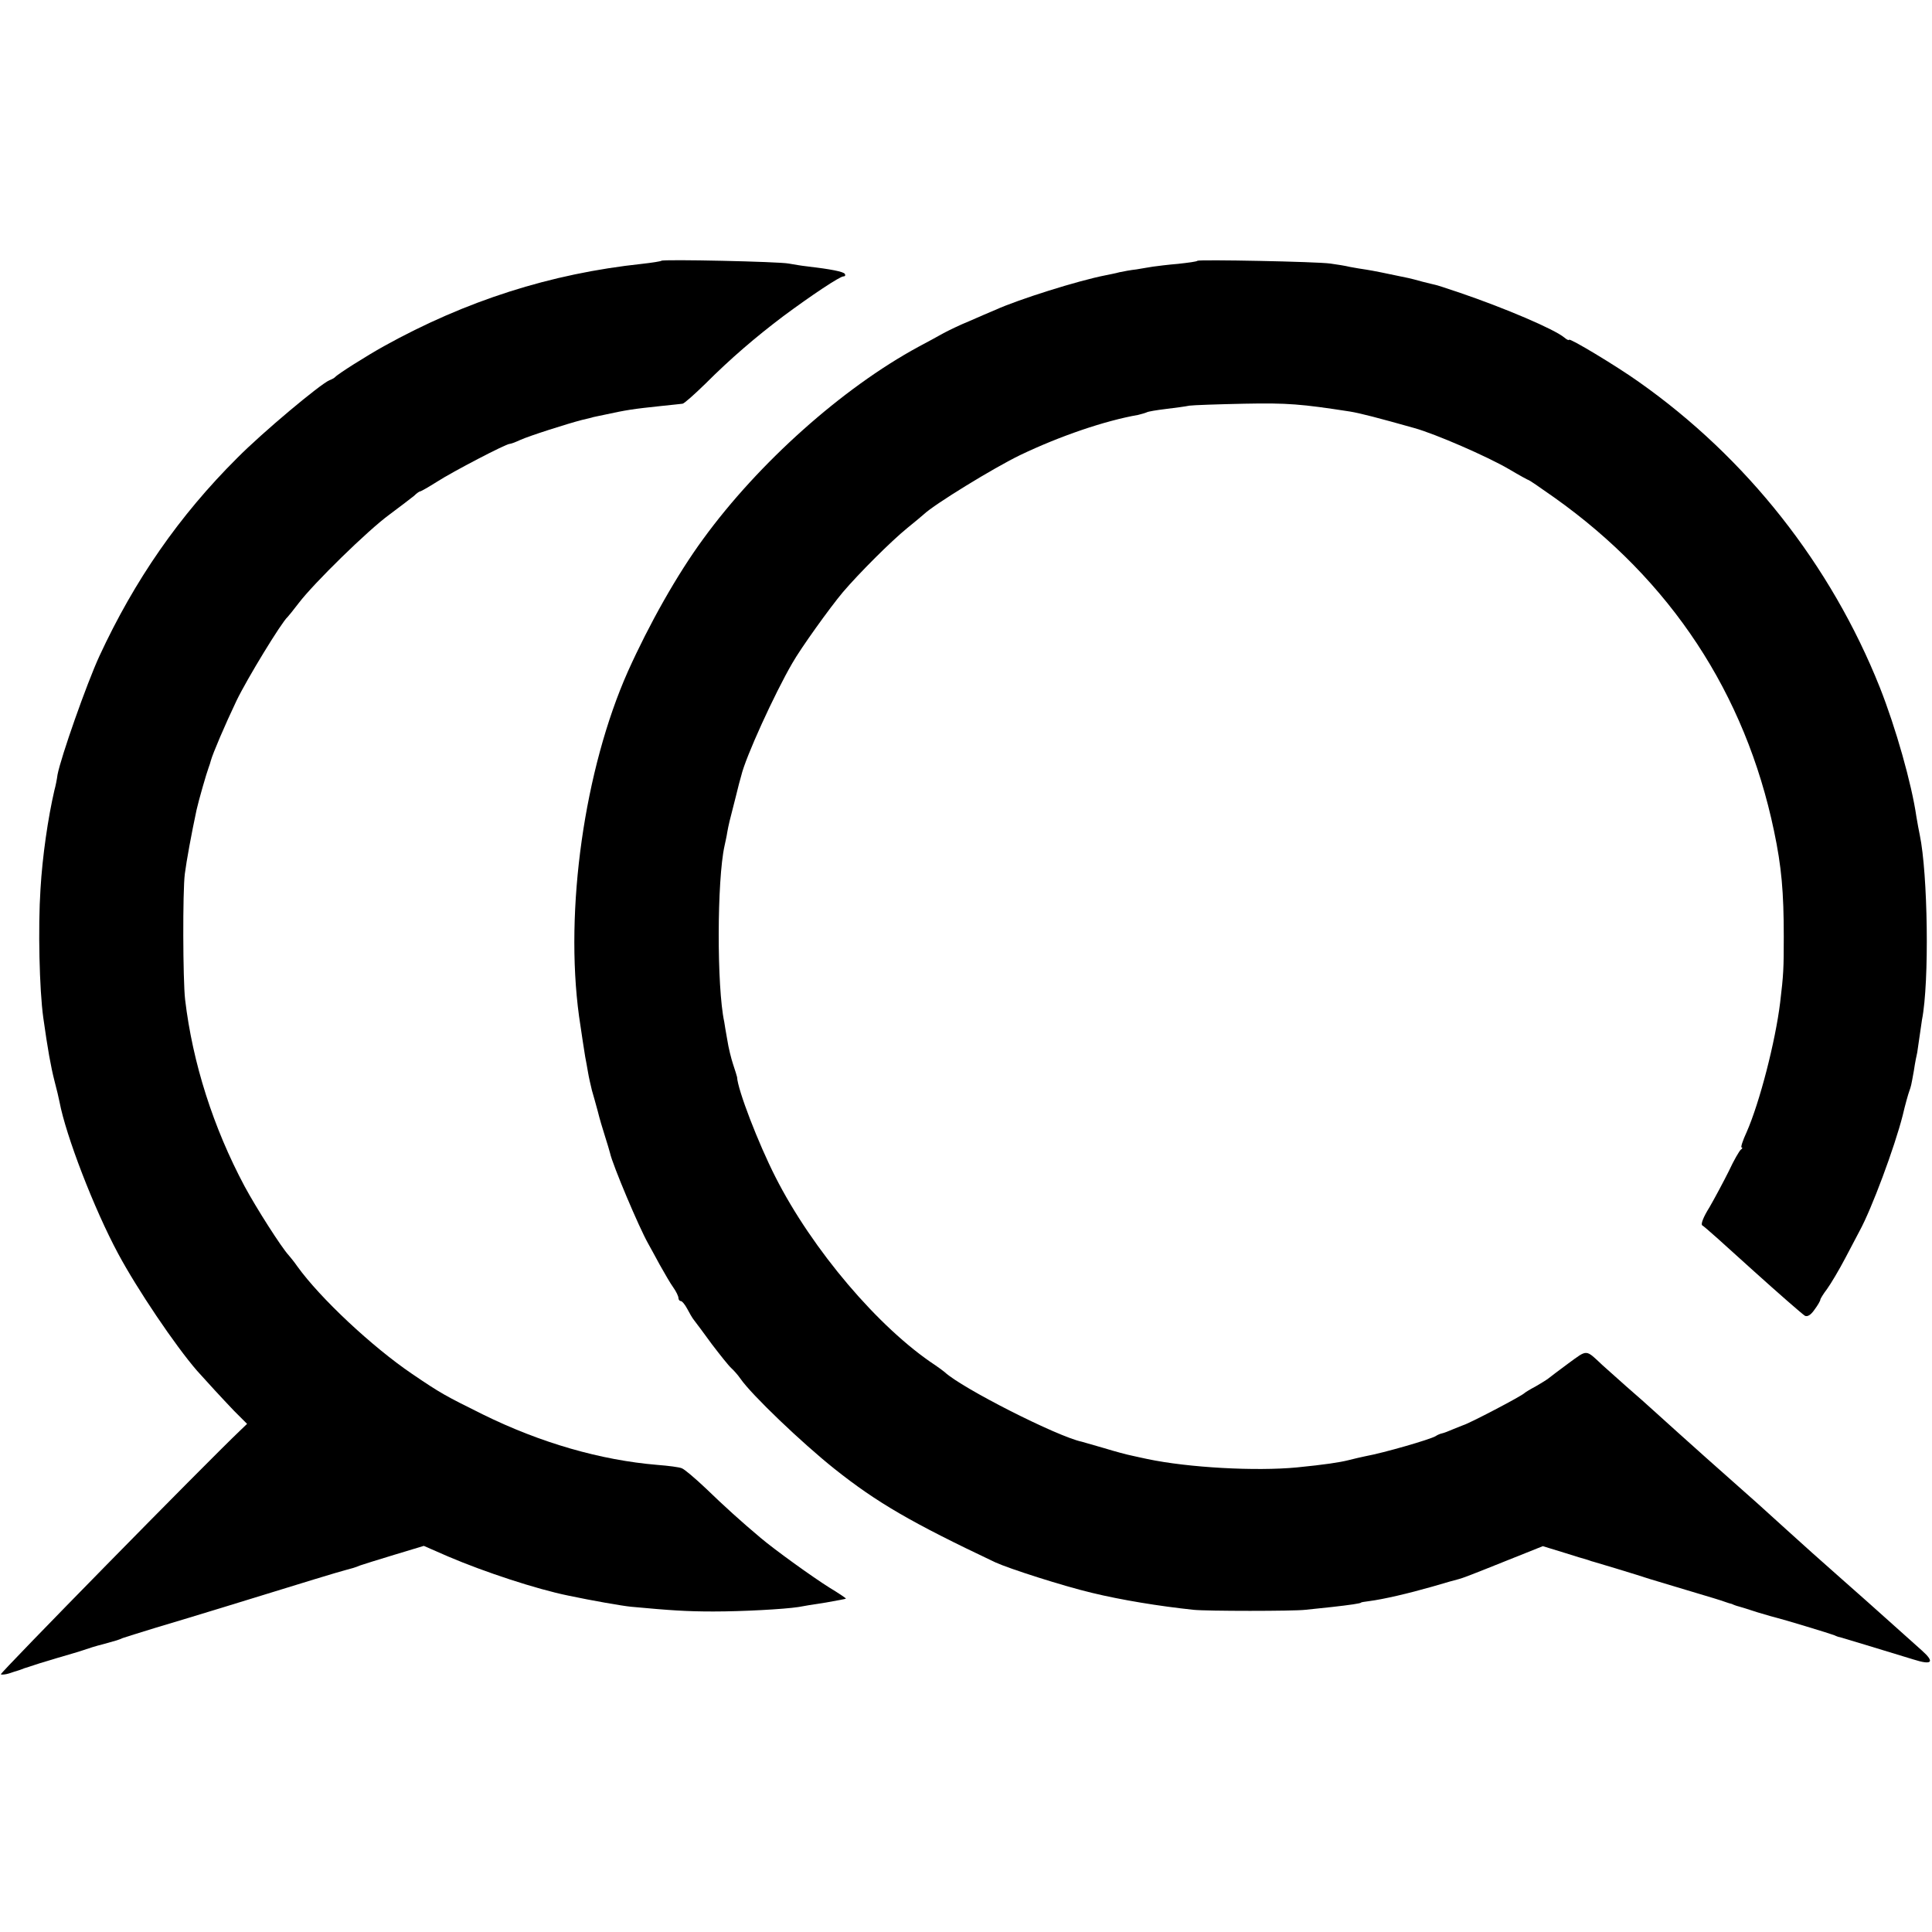
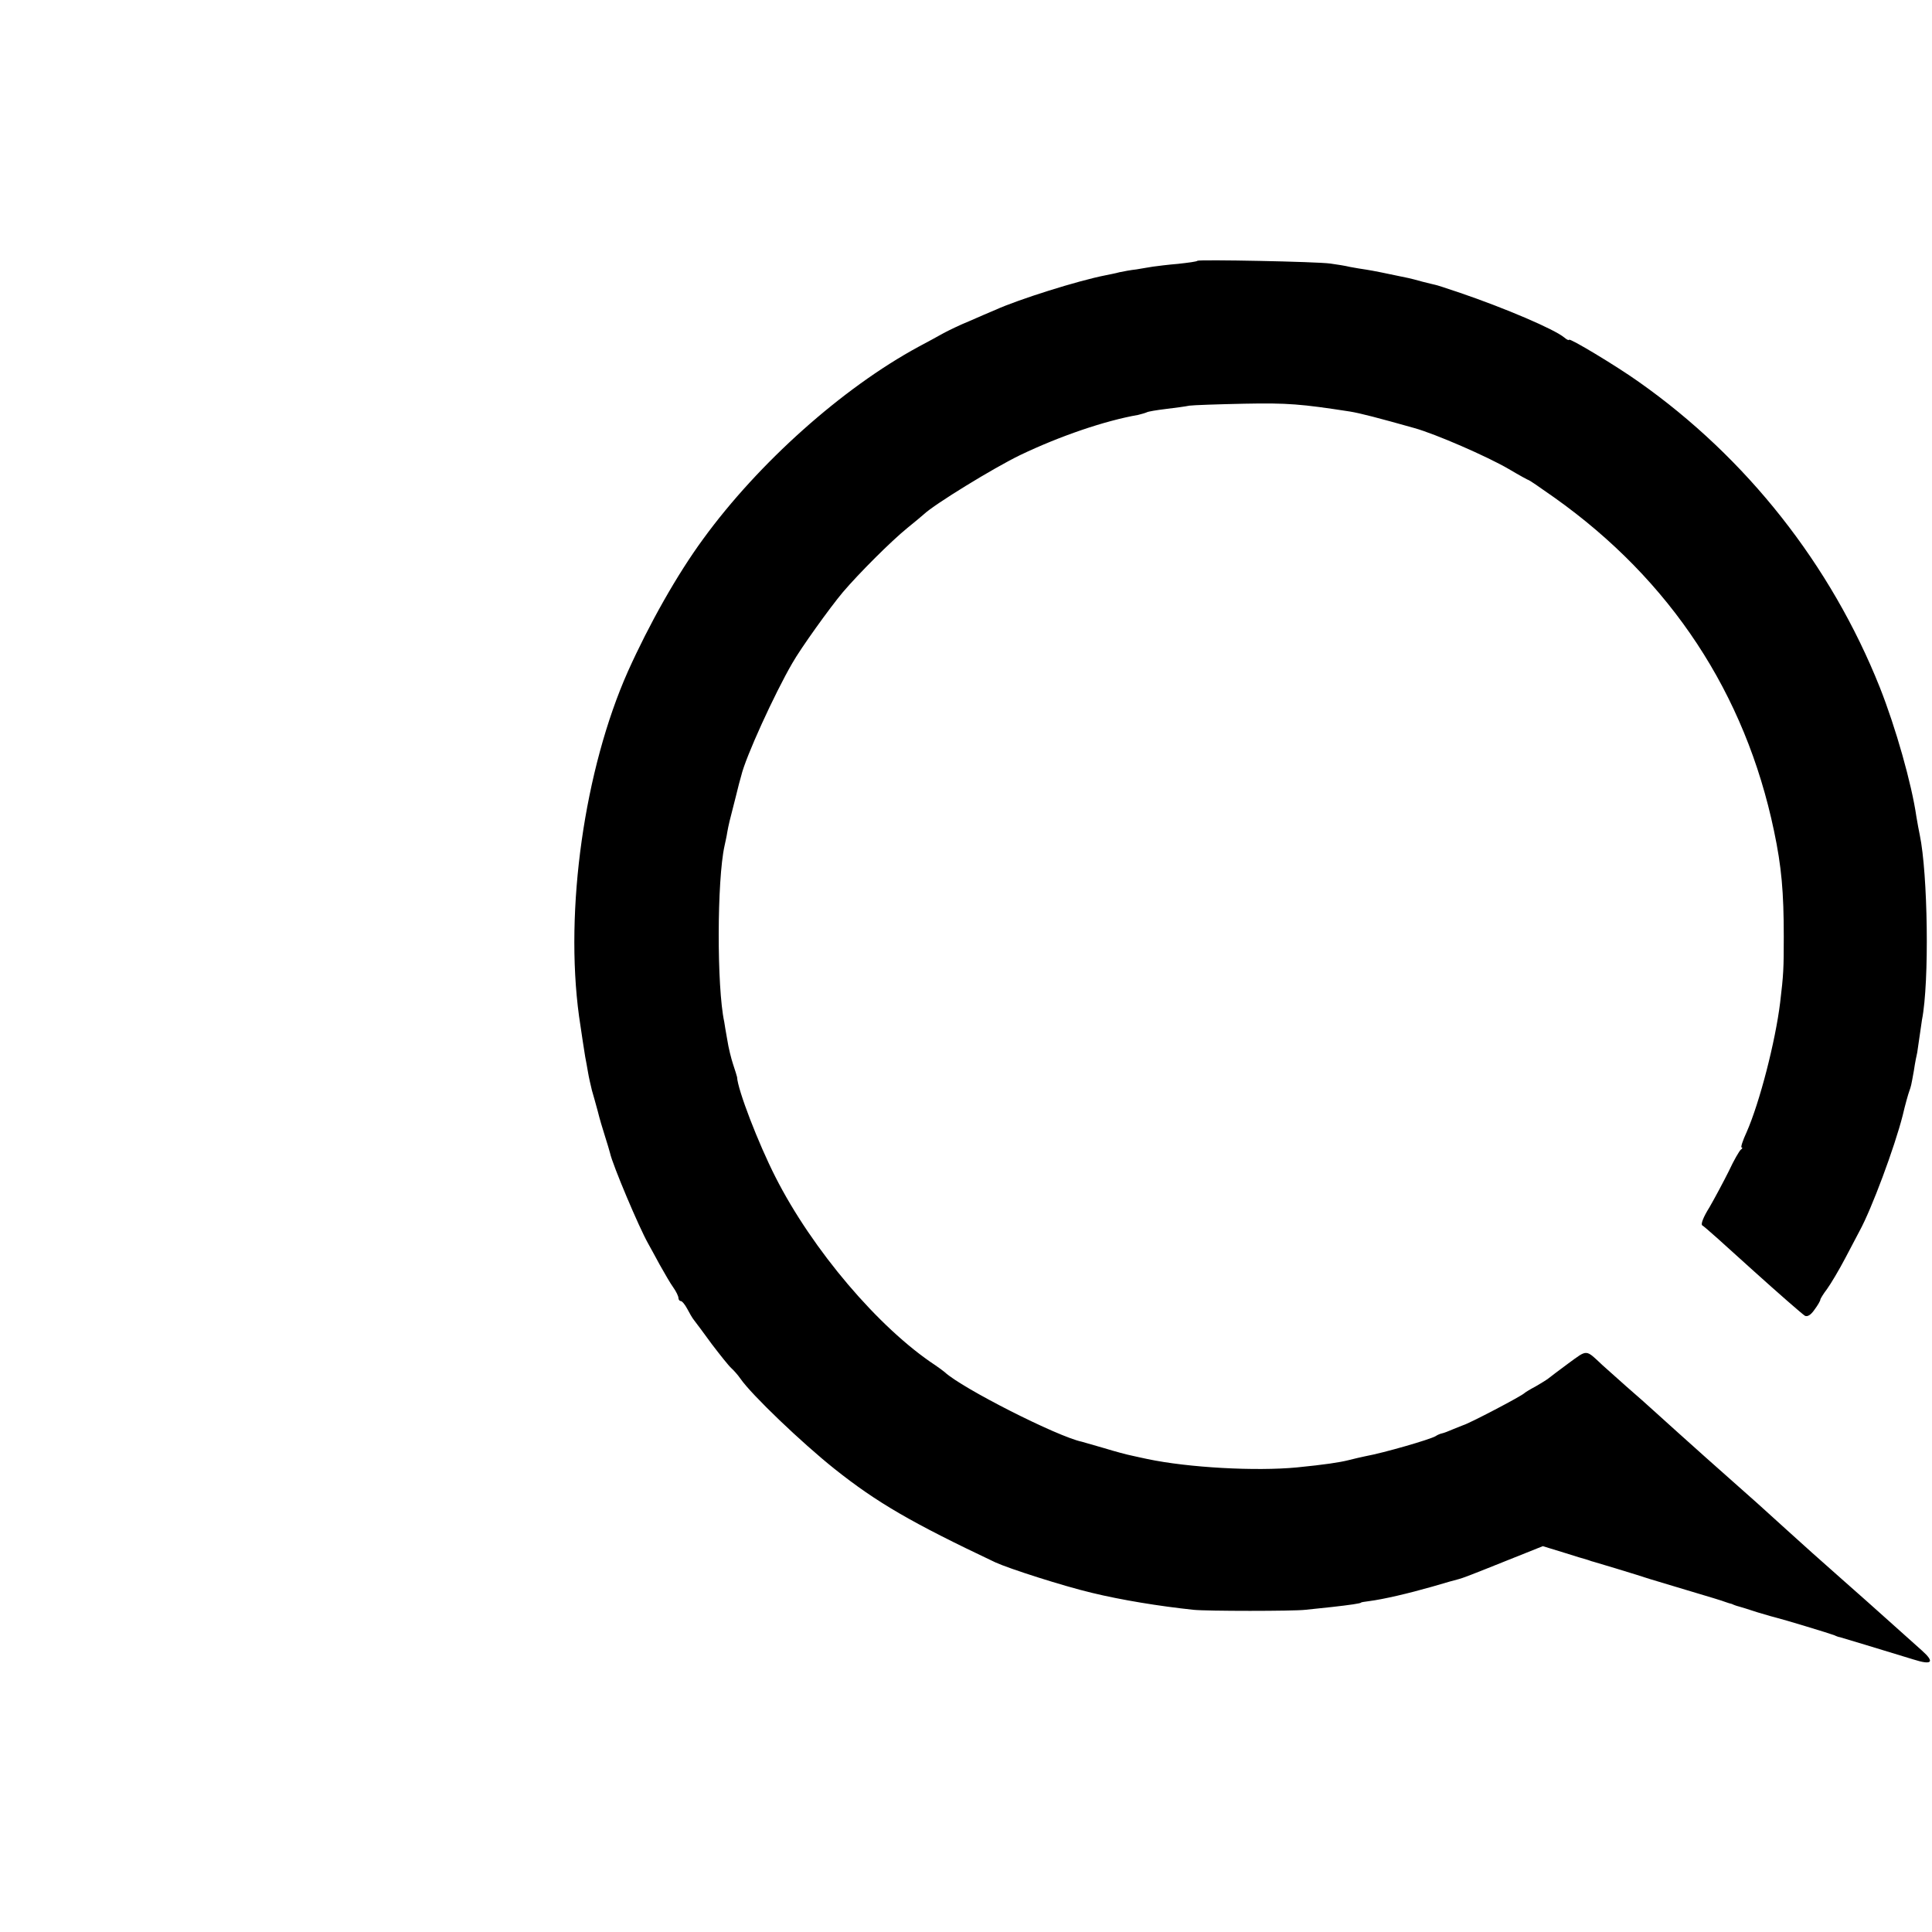
<svg xmlns="http://www.w3.org/2000/svg" version="1.0" width="692pt" height="692pt" viewBox="0 0 692 692" preserveAspectRatio="xMidYMid meet">
  <g transform="translate(0,692) scale(0.1,-0.1)" fill="#000000" stroke="none">
-     <path d="M2369 5986 c-2 -2 -33 -7 -69 -11 -328 -35 -631 -132 -925 -295 -61 -34 -166 -100 -175 -111 -3 -3 -12 -8 -20 -11 -32 -13 -240 -187 -330 -278 -208 -207 -368 -438 -494 -710 -46 -100 -138 -362 -150 -425 -2 -16 -7 -41 -11 -55 -23 -99 -43 -236 -50 -355 -9 -137 -4 -359 10 -460 16 -114 27 -175 40 -226 8 -30 16 -64 18 -75 23 -122 124 -384 210 -544 68 -127 204 -329 283 -420 32 -36 90 -99 132 -143 l47 -47 -25 -24 c-125 -119 -861 -869 -857 -873 3 -2 16 -1 29 3 13 4 26 9 31 10 4 1 9 3 12 4 3 1 8 3 13 5 4 1 14 4 22 7 8 3 49 16 90 28 41 12 86 25 100 30 14 5 45 15 70 21 54 15 51 14 70 22 8 3 60 19 115 36 95 28 350 106 570 174 55 17 107 32 115 34 19 5 31 8 50 16 8 3 63 20 122 38 l106 32 87 -38 c131 -56 317 -117 430 -140 85 -18 194 -37 225 -40 141 -13 198 -17 295 -17 105 0 252 8 305 16 14 3 58 10 98 16 39 7 72 13 72 14 0 2 -27 20 -60 40 -59 37 -194 134 -246 178 -68 57 -132 115 -196 177 -38 36 -77 69 -86 72 -9 4 -48 9 -87 12 -204 17 -419 79 -626 181 -135 67 -150 75 -253 145 -143 97 -329 271 -411 385 -11 16 -25 33 -31 40 -26 28 -116 169 -158 247 -112 210 -186 441 -213 669 -8 70 -9 388 -1 450 6 47 24 145 42 229 7 32 36 133 43 151 3 8 7 20 8 25 7 26 51 129 92 215 38 79 162 282 183 300 3 3 21 25 40 50 54 71 248 261 325 317 39 29 78 59 88 67 9 9 19 16 22 16 3 0 31 16 61 35 56 36 246 135 259 135 4 0 21 6 38 14 33 15 168 58 222 72 17 4 35 8 40 10 6 1 22 5 38 8 83 18 103 21 207 32 36 4 70 7 75 8 6 1 42 33 81 71 92 92 181 168 279 242 101 75 203 143 216 143 6 0 8 4 5 9 -5 8 -50 17 -136 27 -19 2 -48 7 -65 10 -34 7 -450 16 -456 10z" />
    <path d="M4289 5986 c-2 -3 -33 -7 -69 -11 -36 -3 -76 -8 -90 -10 -14 -2 -41 -7 -60 -10 -19 -2 -46 -7 -60 -10 -14 -4 -36 -8 -50 -11 -98 -19 -311 -86 -395 -124 -22 -9 -65 -28 -95 -41 -30 -12 -71 -32 -90 -42 -19 -11 -60 -33 -90 -49 -273 -148 -573 -416 -771 -688 -94 -128 -194 -306 -270 -475 -156 -351 -227 -853 -175 -1235 9 -62 19 -127 22 -145 2 -11 7 -36 10 -55 3 -19 10 -48 14 -65 5 -16 14 -50 21 -75 6 -25 18 -65 26 -90 8 -25 16 -52 18 -60 9 -42 104 -267 137 -325 6 -11 25 -45 41 -75 17 -30 38 -67 49 -82 10 -14 18 -31 18 -37 0 -6 4 -11 8 -11 5 0 15 -12 23 -27 8 -15 19 -35 26 -43 6 -8 35 -46 63 -85 29 -38 60 -77 69 -85 9 -8 24 -25 33 -38 39 -57 221 -231 338 -324 151 -120 275 -192 575 -334 50 -23 244 -85 345 -109 107 -26 242 -48 365 -61 48 -5 358 -5 400 0 17 2 59 6 95 10 63 7 105 13 105 16 0 1 12 3 28 5 54 7 143 28 227 52 47 14 90 26 95 27 15 4 39 13 176 68 l125 50 75 -23 c41 -13 77 -24 82 -25 4 -1 9 -3 12 -4 3 -1 8 -3 13 -4 27 -8 131 -39 152 -46 14 -5 72 -23 130 -40 157 -47 174 -52 190 -58 8 -3 18 -6 23 -7 4 -2 9 -4 12 -5 3 -1 8 -3 13 -4 4 -1 34 -10 67 -21 33 -10 65 -19 70 -20 18 -4 190 -56 205 -62 8 -4 17 -7 20 -7 8 -2 143 -43 264 -80 66 -21 77 -10 30 32 -21 19 -73 65 -114 102 -41 37 -122 109 -180 160 -58 51 -143 127 -189 169 -46 42 -94 85 -106 96 -74 66 -171 152 -187 166 -38 34 -162 145 -188 169 -15 14 -58 52 -96 85 -37 33 -75 67 -84 75 -62 58 -53 57 -122 7 -35 -26 -67 -50 -73 -55 -5 -4 -26 -17 -45 -28 -19 -10 -37 -21 -40 -24 -11 -11 -198 -109 -220 -115 -3 -1 -18 -7 -35 -14 -16 -7 -34 -14 -40 -15 -5 -1 -16 -5 -23 -10 -20 -12 -186 -60 -252 -72 -14 -3 -41 -9 -60 -14 -32 -8 -84 -16 -185 -26 -147 -14 -388 -1 -535 30 -14 3 -38 8 -55 12 -16 3 -61 15 -100 27 -38 11 -74 21 -80 23 -87 18 -430 192 -491 249 -6 5 -22 17 -34 25 -202 133 -441 414 -573 675 -61 120 -135 312 -137 357 -1 4 -7 25 -14 45 -7 21 -17 61 -21 88 -5 28 -10 57 -11 65 -27 125 -26 508 1 630 3 14 8 36 10 50 5 27 7 36 30 125 8 33 17 68 20 77 15 65 119 293 183 403 30 53 134 198 181 254 58 68 172 182 231 230 25 20 51 42 59 49 38 36 250 166 345 212 142 68 303 123 423 144 12 3 26 7 30 9 5 3 35 8 68 12 33 4 71 9 85 12 14 2 102 5 197 7 155 3 203 -1 378 -28 37 -6 102 -23 230 -59 76 -21 262 -102 339 -147 37 -22 70 -40 72 -40 2 0 43 -28 91 -62 417 -296 684 -702 787 -1194 27 -128 35 -219 35 -379 0 -115 -1 -136 -13 -236 -17 -139 -73 -357 -120 -464 -14 -30 -22 -55 -18 -55 4 0 3 -4 -3 -8 -5 -4 -25 -38 -43 -77 -19 -38 -50 -96 -69 -129 -22 -35 -32 -61 -26 -65 9 -5 79 -68 187 -166 81 -73 170 -151 181 -158 9 -4 21 3 34 22 12 16 21 32 21 36 0 3 11 21 24 38 13 18 43 68 66 112 23 44 46 87 50 95 44 80 126 301 155 415 9 39 20 77 23 85 7 20 7 19 17 75 4 28 10 57 12 65 1 8 5 33 8 55 3 22 7 50 9 62 27 136 21 525 -8 663 -3 13 -8 42 -12 65 -17 118 -74 319 -131 463 -175 439 -477 822 -863 1094 -83 59 -250 159 -250 151 0 -3 -8 0 -17 8 -36 30 -212 105 -373 160 -47 16 -87 29 -90 29 -3 1 -23 5 -45 11 -22 6 -44 12 -50 13 -85 18 -125 26 -150 30 -16 2 -43 7 -60 10 -16 4 -48 9 -70 12 -49 7 -470 15 -476 10z" />
  </g>
</svg>